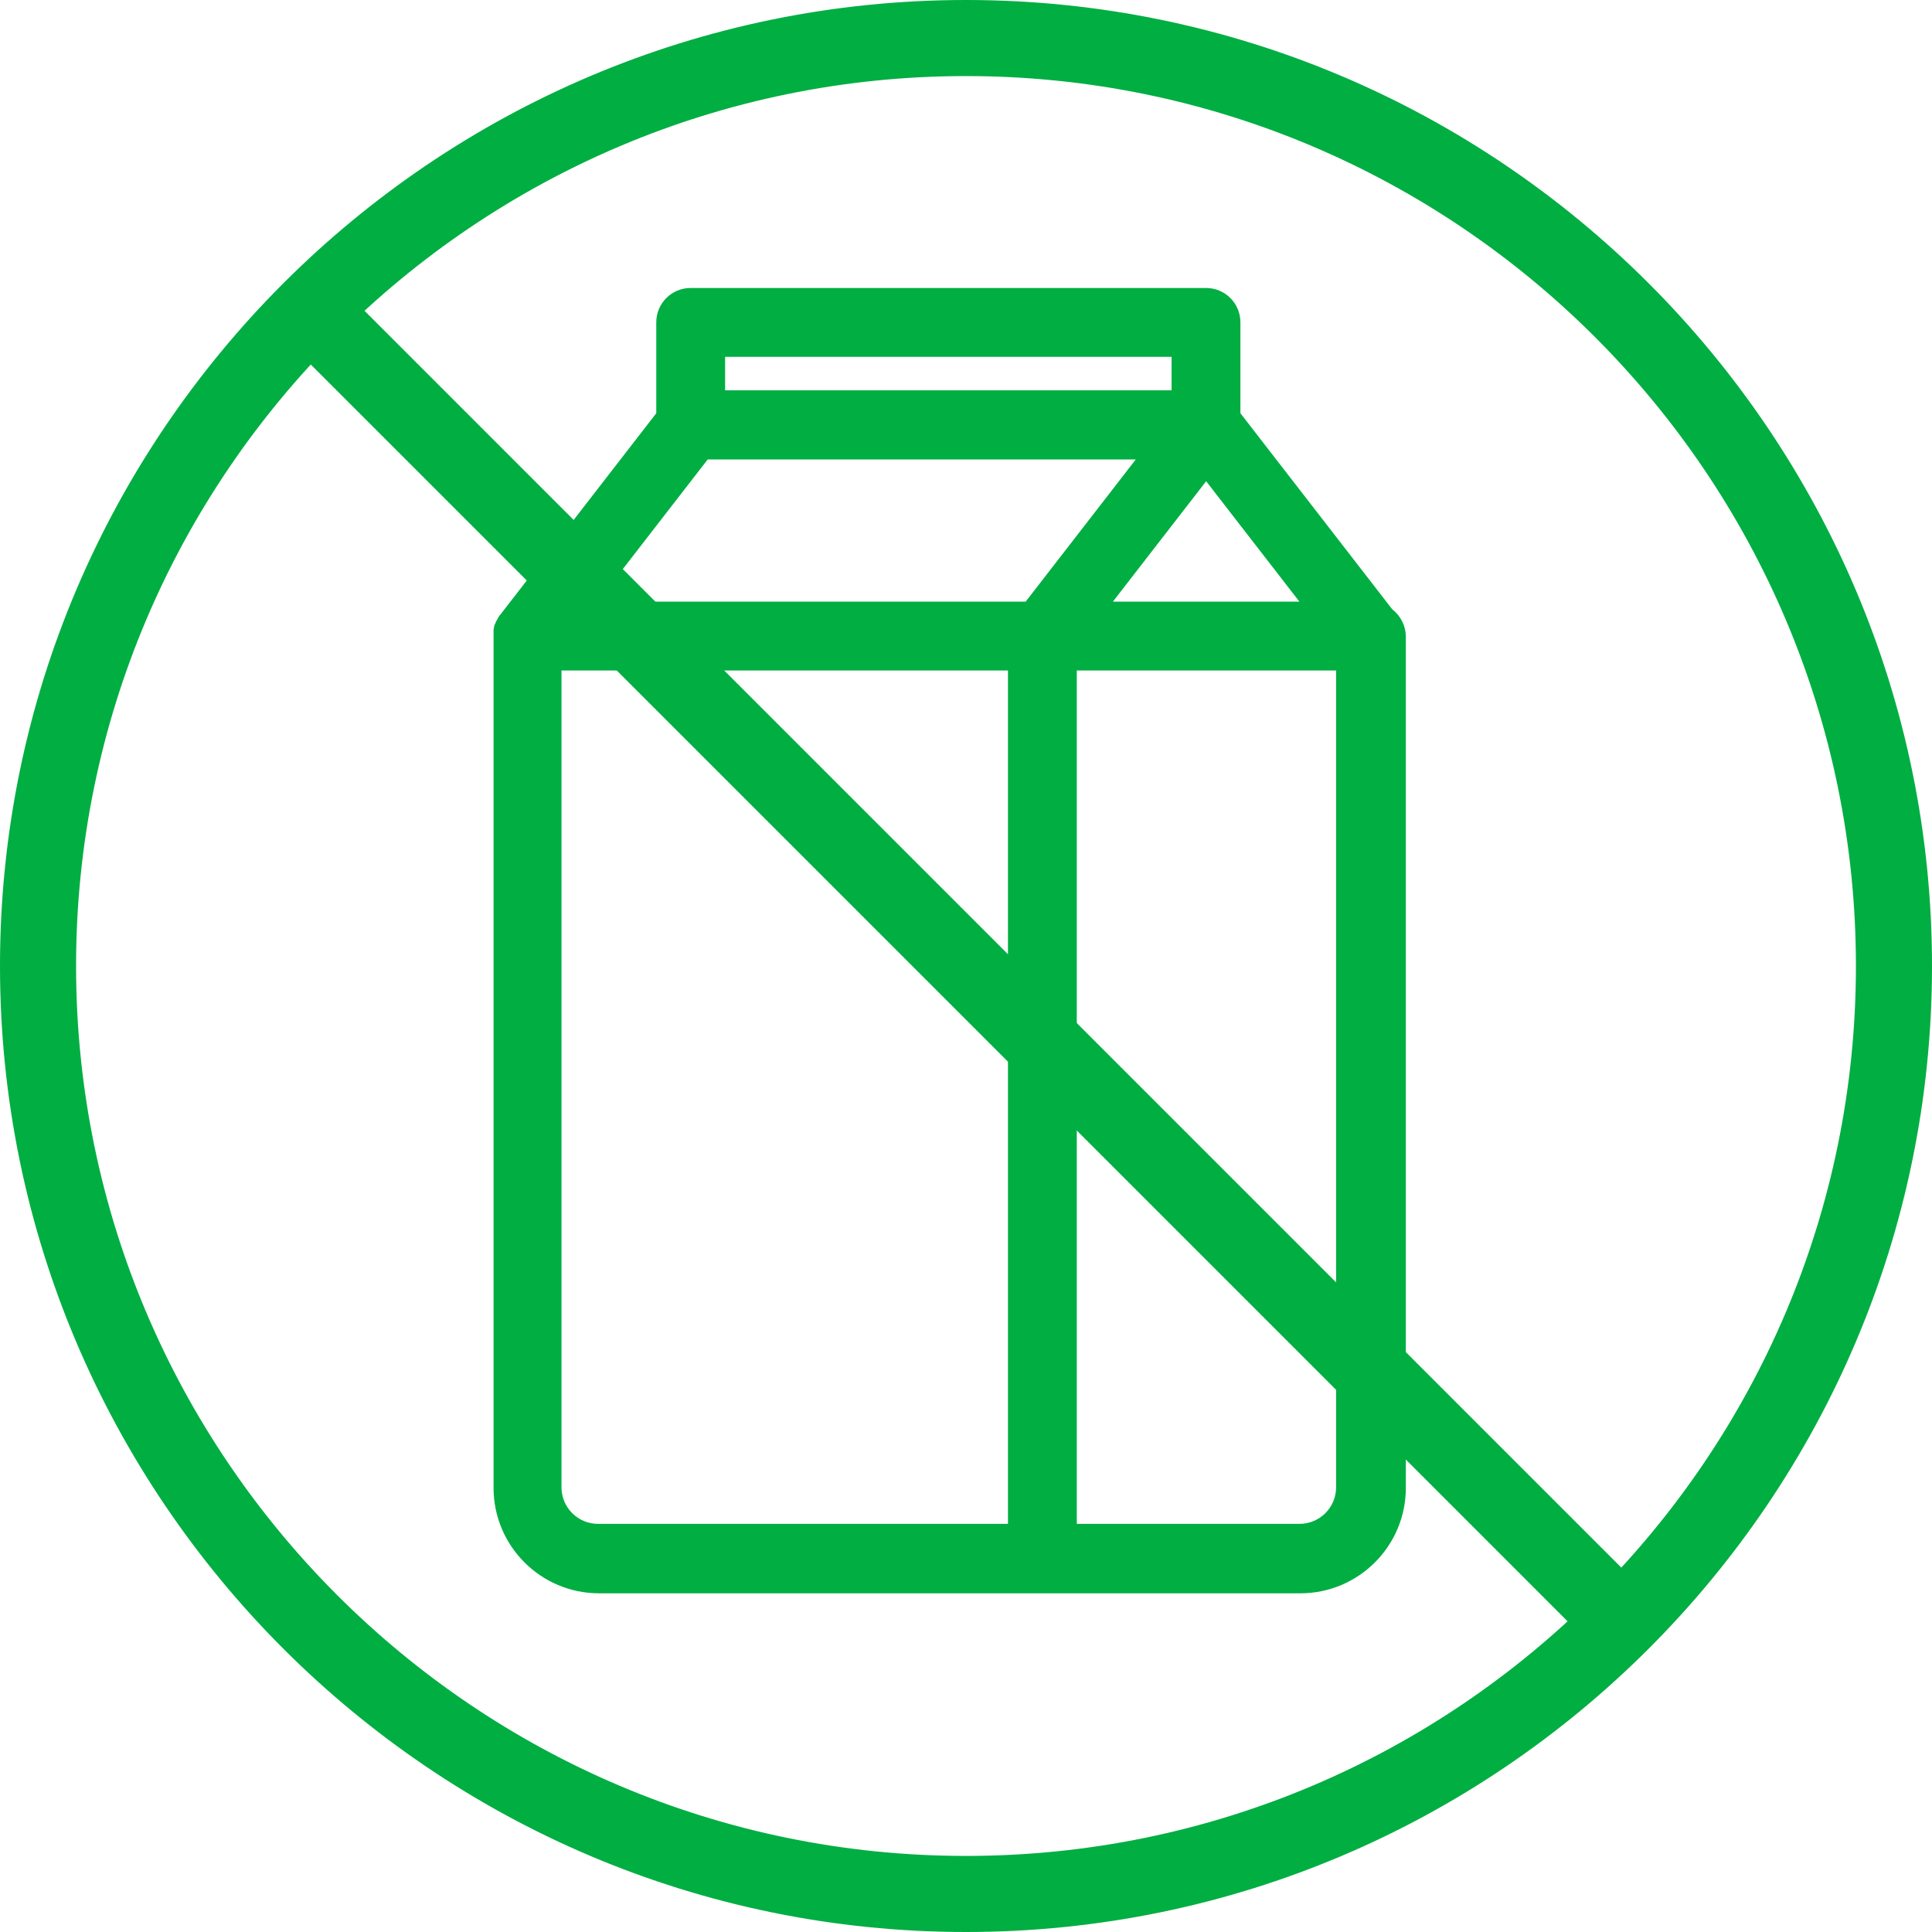
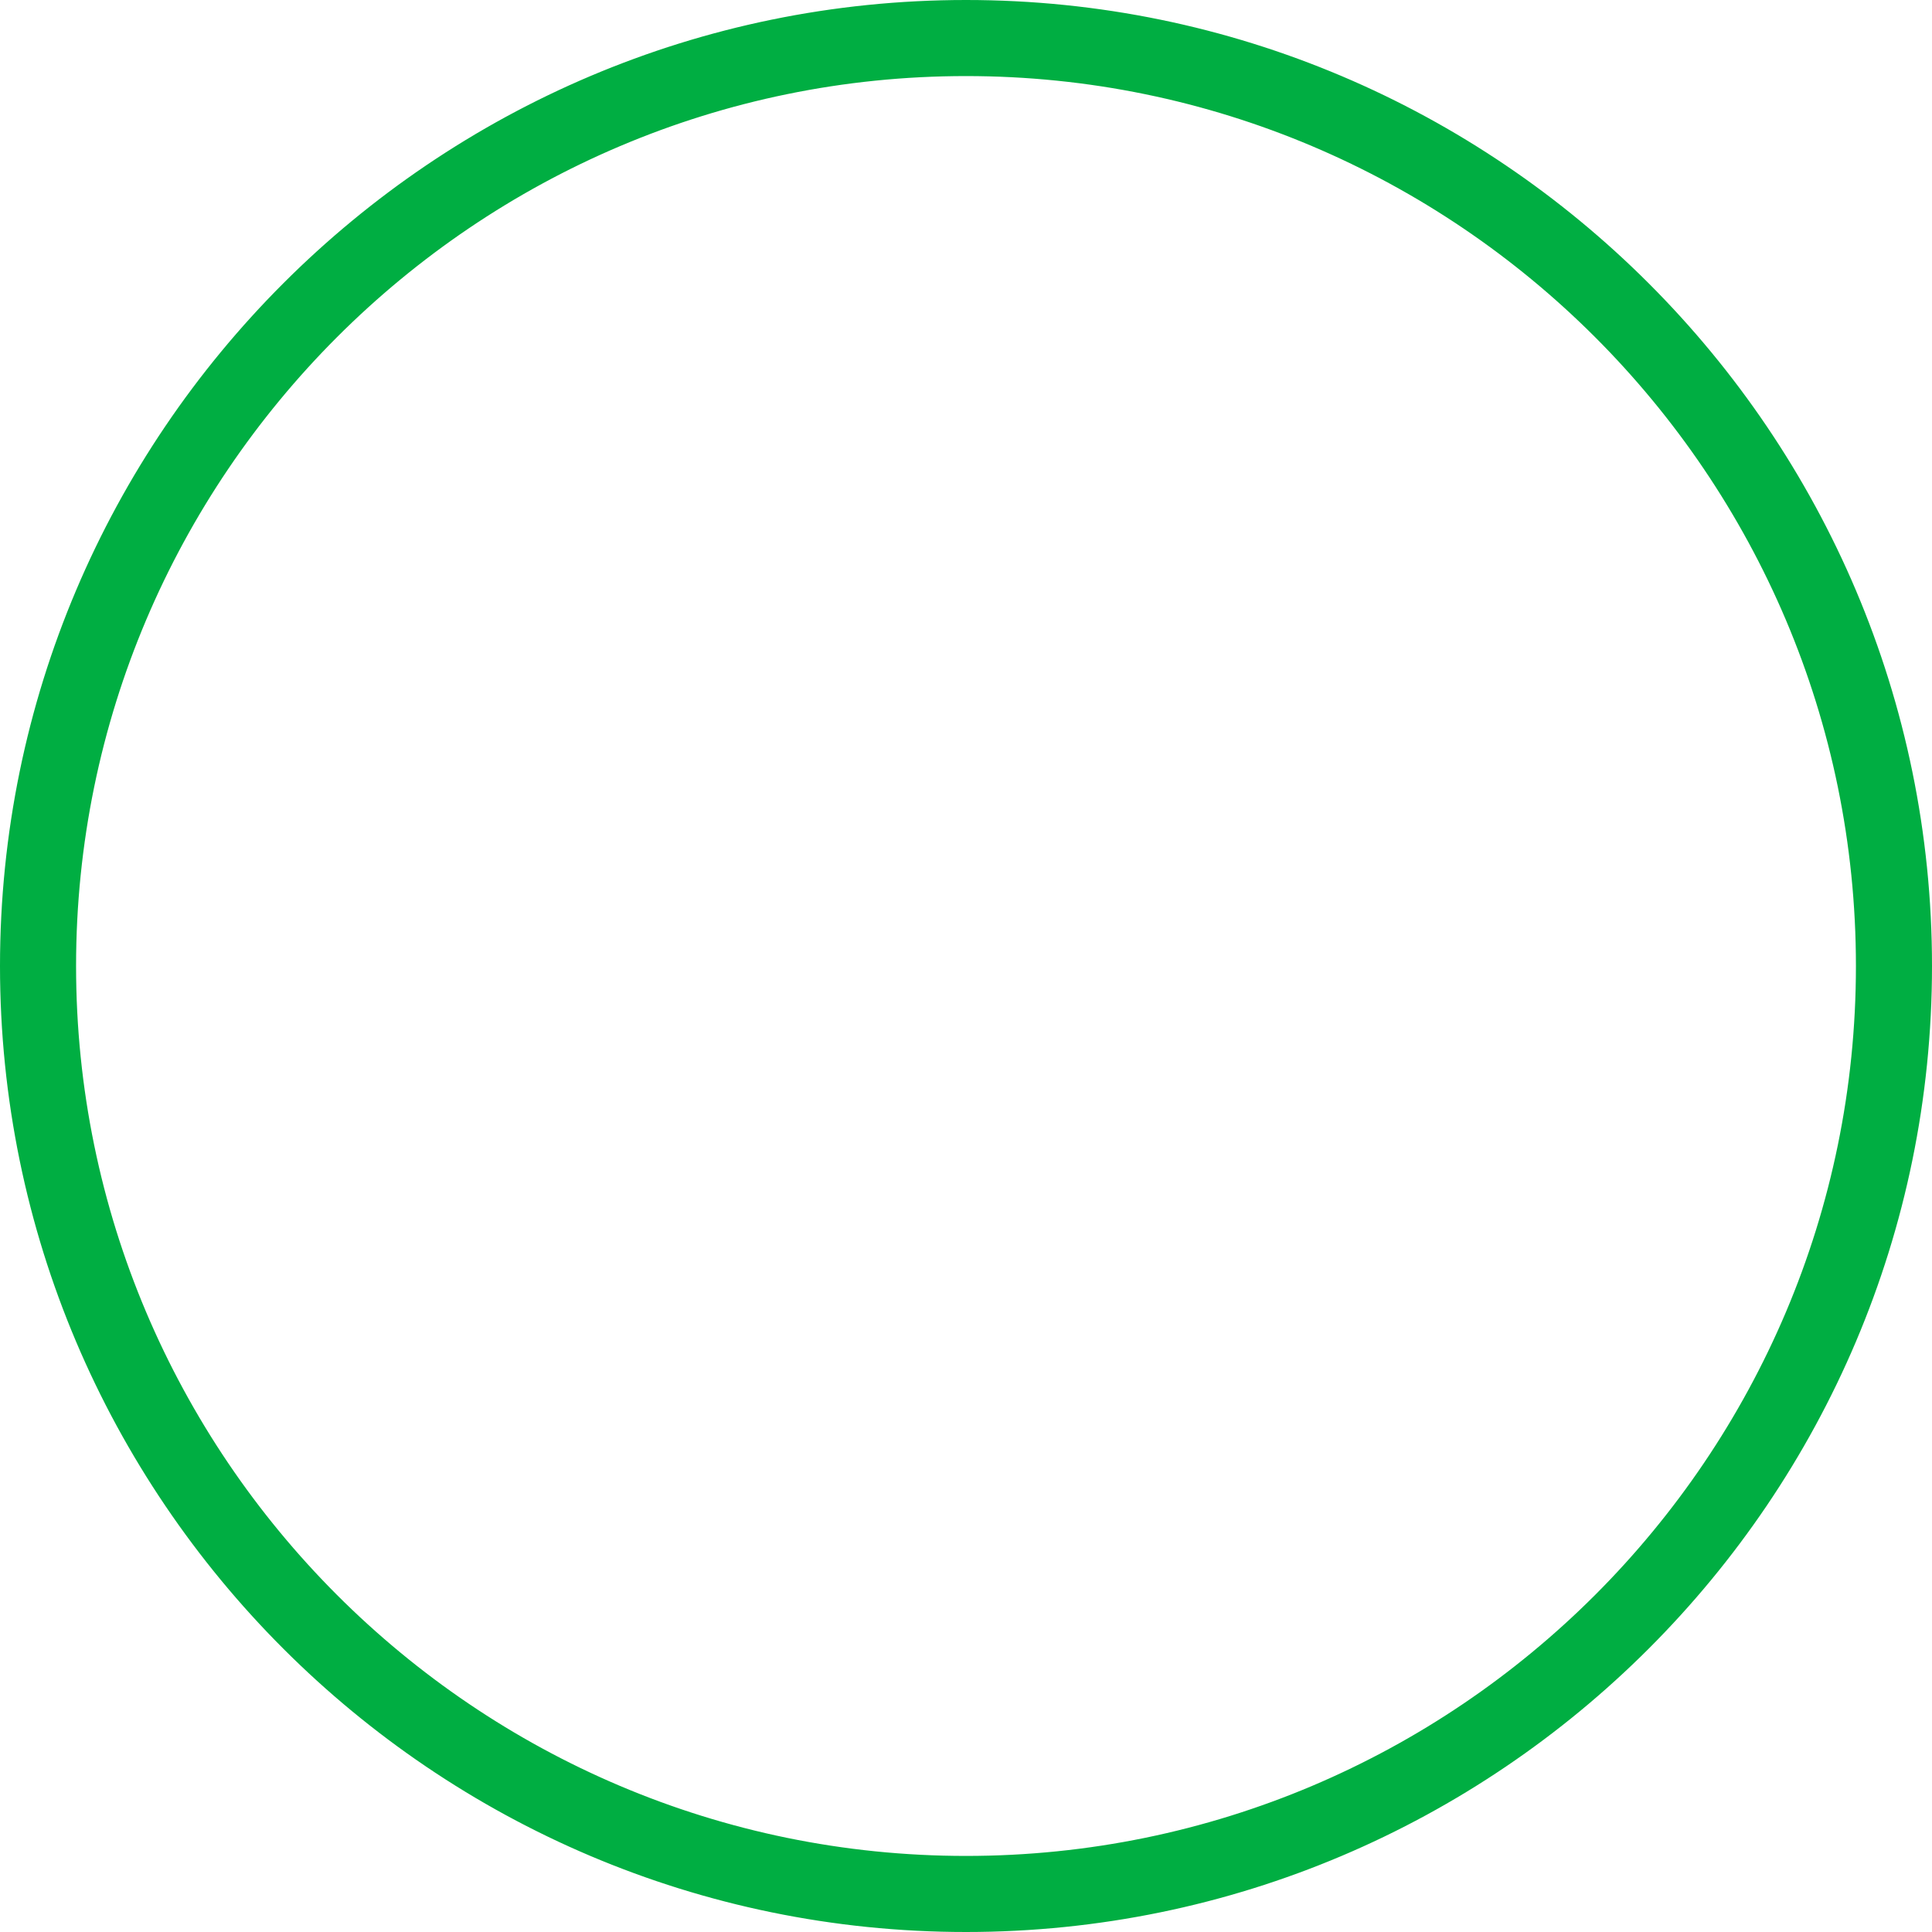
<svg xmlns="http://www.w3.org/2000/svg" viewBox="0 0 64 64" id="Layer_1">
  <defs>
    <style>
      .cls-1 {
        stroke: #00ae42;
        stroke-linecap: round;
        stroke-linejoin: round;
        stroke-width: .3px;
      }

      .cls-1, .cls-2 {
        fill: #00ae42;
      }
    </style>
  </defs>
-   <path d="M46.02,20.3l-5.08-6.56v-3.06c0-.55-.44-.99-.99-.99h-17.07c-.55,0-.99.44-.99.99v3.06l-5.21,6.73s-.01.01-.02.02c-.01.02-.02.03-.03.05,0,.01-.01.02-.02.04,0,.02-.02.03-.03.05,0,.01-.01.03-.02.04,0,.02-.01.03-.02.05,0,.01-.01.03-.02.04,0,.02-.01.03-.01.05,0,.02,0,.03-.01.05,0,.02,0,.03,0,.05,0,.02,0,.03,0,.05,0,.01,0,.03,0,.04,0,.02,0,.04,0,.06,0,0,0,.02,0,.03v28.2c0,1.84,1.5,3.34,3.34,3.34h23.24c1.84,0,3.34-1.5,3.34-3.34v-28.2c0-.31-.15-.59-.37-.77ZM23.37,15.07h14.56l-3.88,5.01h-14.56l3.88-5.01ZM39.95,15.69l3.4,4.39h-6.79l3.4-4.39ZM23.87,11.67h15.09v1.41h-15.09v-1.41ZM18.45,49.27v-27.21h15.09v28.57h-13.73c-.75,0-1.36-.61-1.36-1.36ZM44.41,49.27c0,.75-.61,1.36-1.36,1.36h-7.53v-28.57h8.89v27.21Z" class="cls-1" />
  <g>
    <g>
      <path d="M32,63.85C14.44,63.85.15,49.56.15,32S14.44.15,32,.15s31.85,14.29,31.85,31.85-14.29,31.85-31.85,31.85ZM32,2.37C15.66,2.37,2.37,15.66,2.37,32s13.29,29.63,29.63,29.63,29.63-13.29,29.63-29.63S48.34,2.37,32,2.37Z" class="cls-2" />
      <path d="M32,64C14.36,64,0,49.64,0,32S14.36,0,32,0s32,14.36,32,32-14.36,32-32,32ZM32,.3C14.52.3.3,14.52.3,32s14.22,31.7,31.7,31.7,31.7-14.22,31.7-31.7S49.48.3,32,.3ZM32,61.78c-16.42,0-29.78-13.36-29.78-29.78S15.58,2.22,32,2.22s29.78,13.36,29.78,29.78-13.36,29.78-29.78,29.78ZM32,2.52C15.75,2.52,2.52,15.75,2.52,32s13.22,29.48,29.48,29.48,29.48-13.22,29.48-29.48S48.25,2.52,32,2.52Z" class="cls-2" />
    </g>
    <g>
-       <path d="M53.46,54.57c-.28,0-.57-.11-.79-.33L9.76,11.33c-.43-.43-.43-1.14,0-1.57.43-.43,1.14-.43,1.57,0l42.92,42.92c.43.43.43,1.14,0,1.57-.22.22-.5.33-.79.33Z" class="cls-2" />
-       <path d="M53.46,54.72c-.34,0-.65-.13-.89-.37L9.65,11.43c-.24-.24-.37-.56-.37-.89s.13-.65.37-.89c.48-.48,1.31-.48,1.78,0l42.92,42.92c.24.24.37.56.37.89s-.13.65-.37.89-.56.37-.89.37ZM10.54,9.58c-.26,0-.5.1-.68.28-.18.18-.28.42-.28.68s.1.5.28.68l42.92,42.92c.36.36,1,.36,1.36,0,.18-.18.28-.42.28-.68s-.1-.5-.28-.68L11.22,9.86c-.18-.18-.42-.28-.68-.28Z" class="cls-2" />
-     </g>
+       </g>
  </g>
</svg>